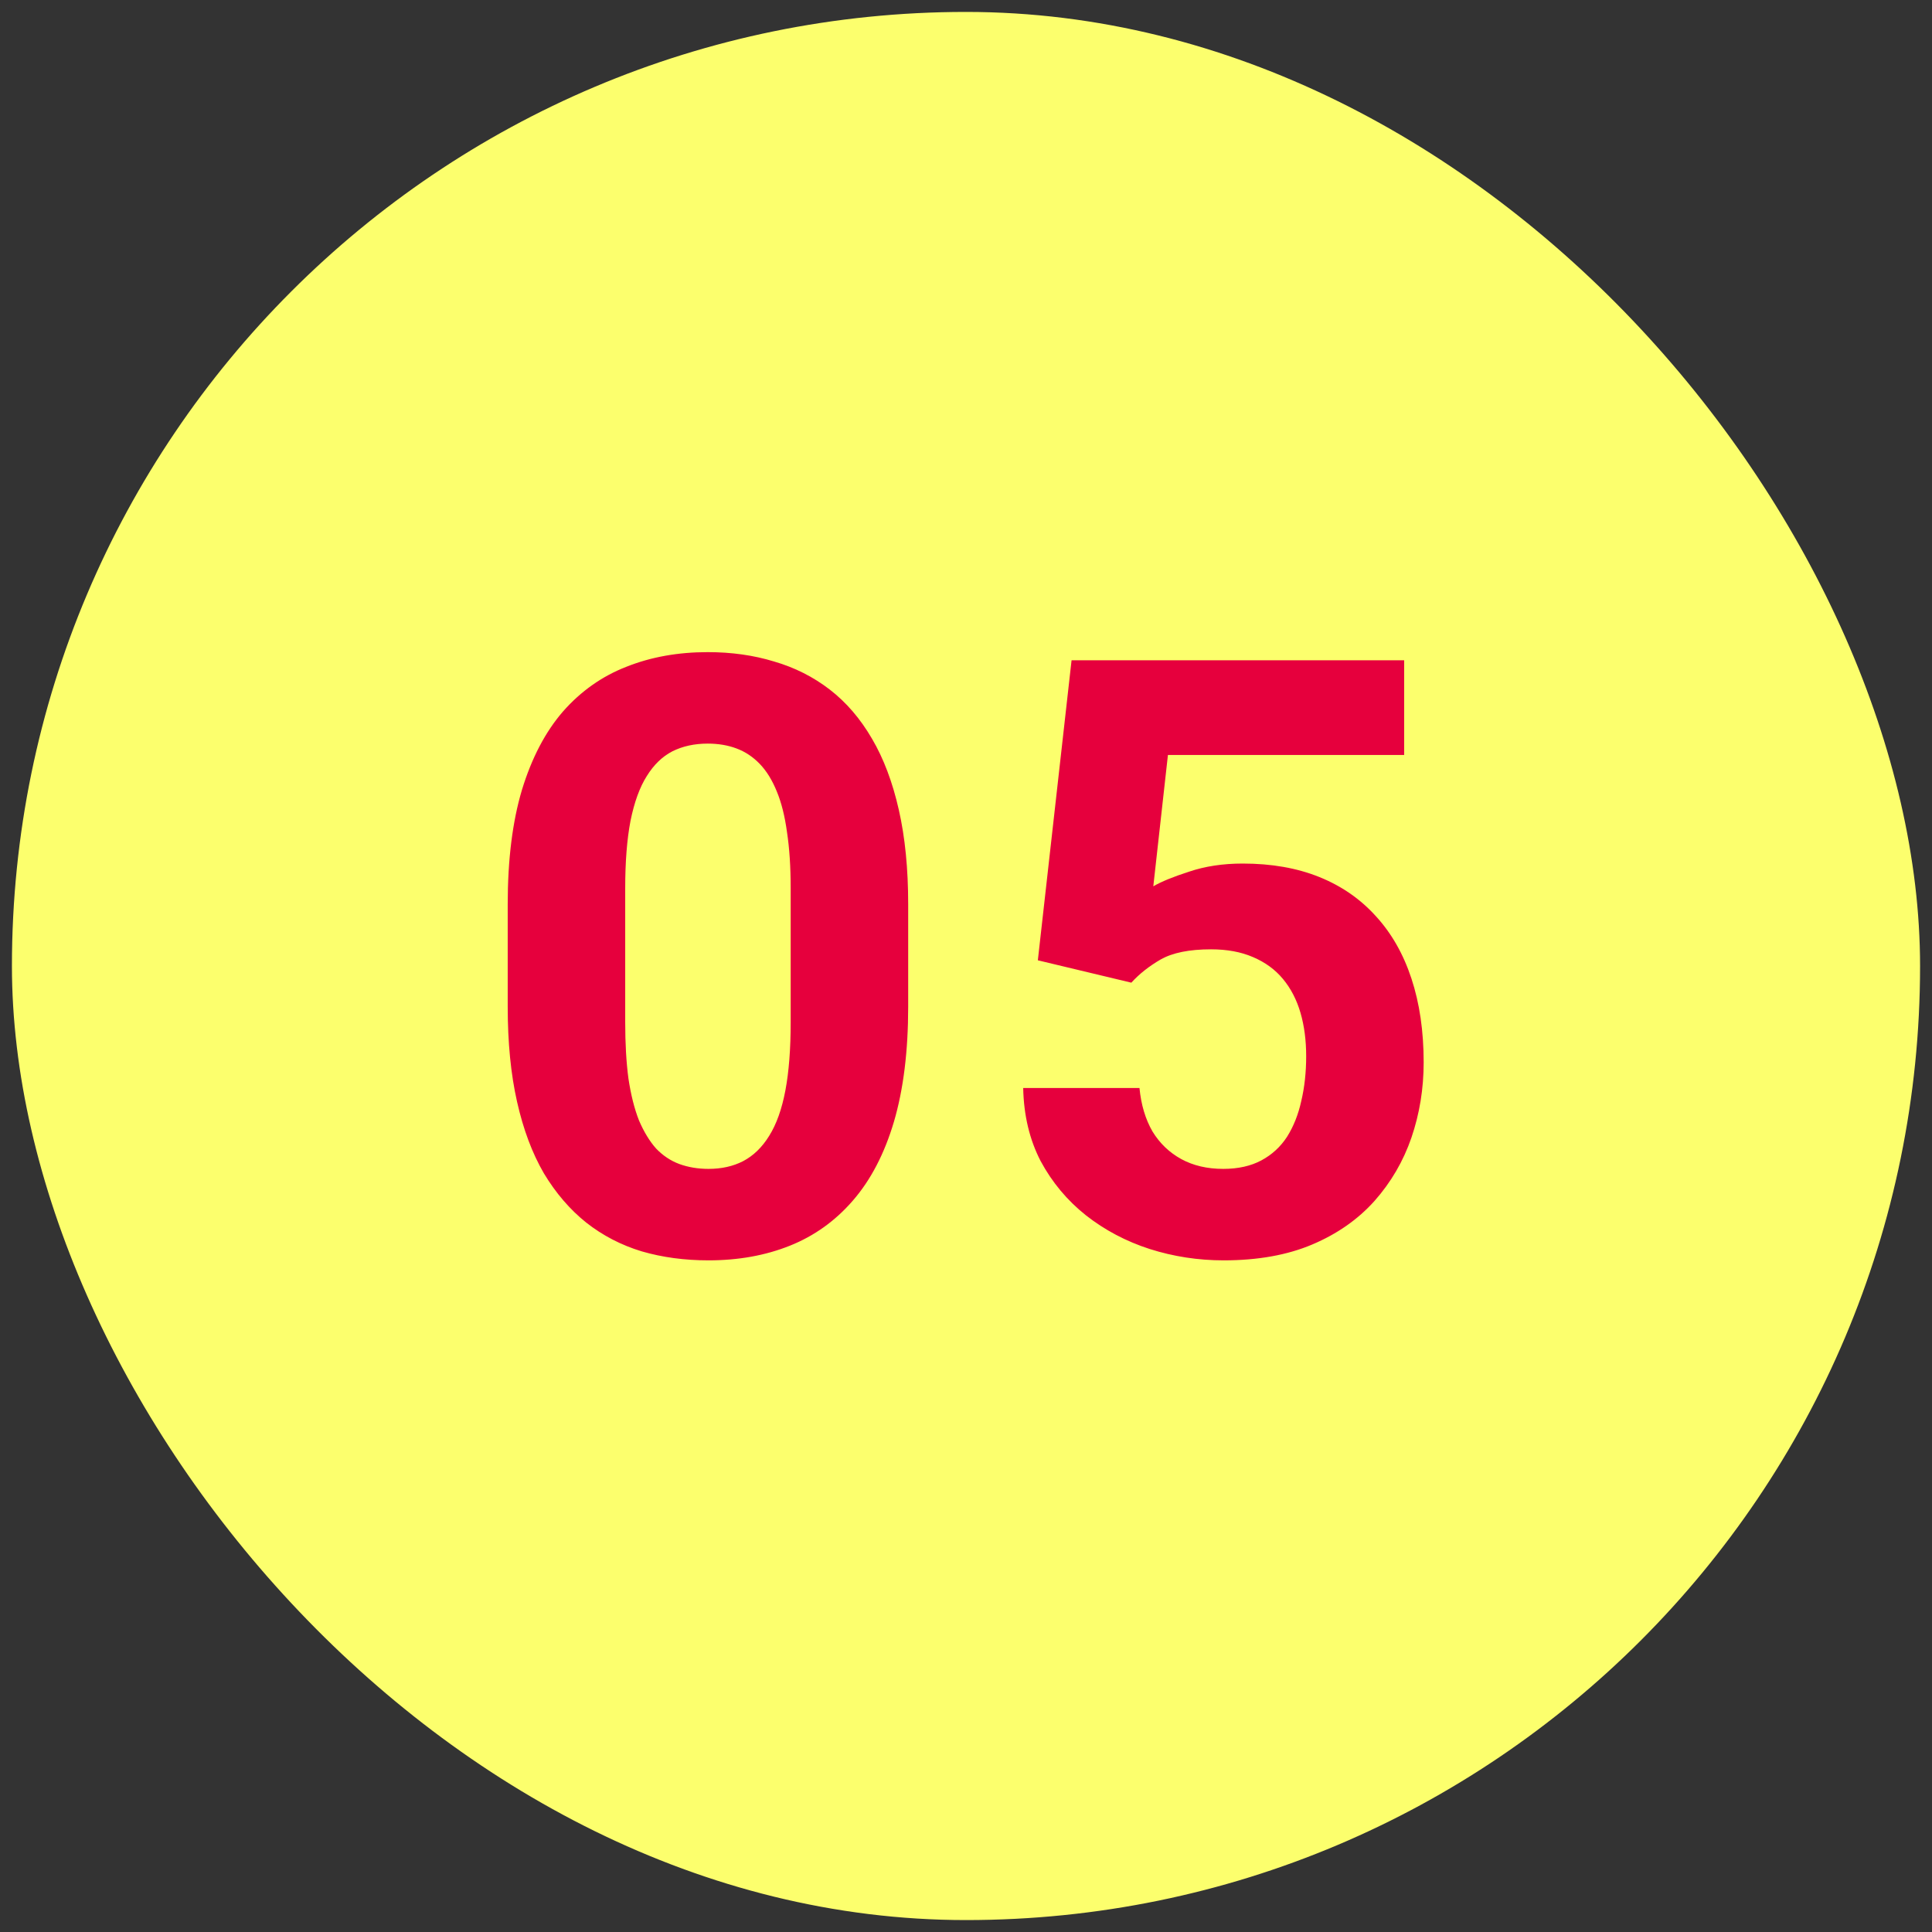
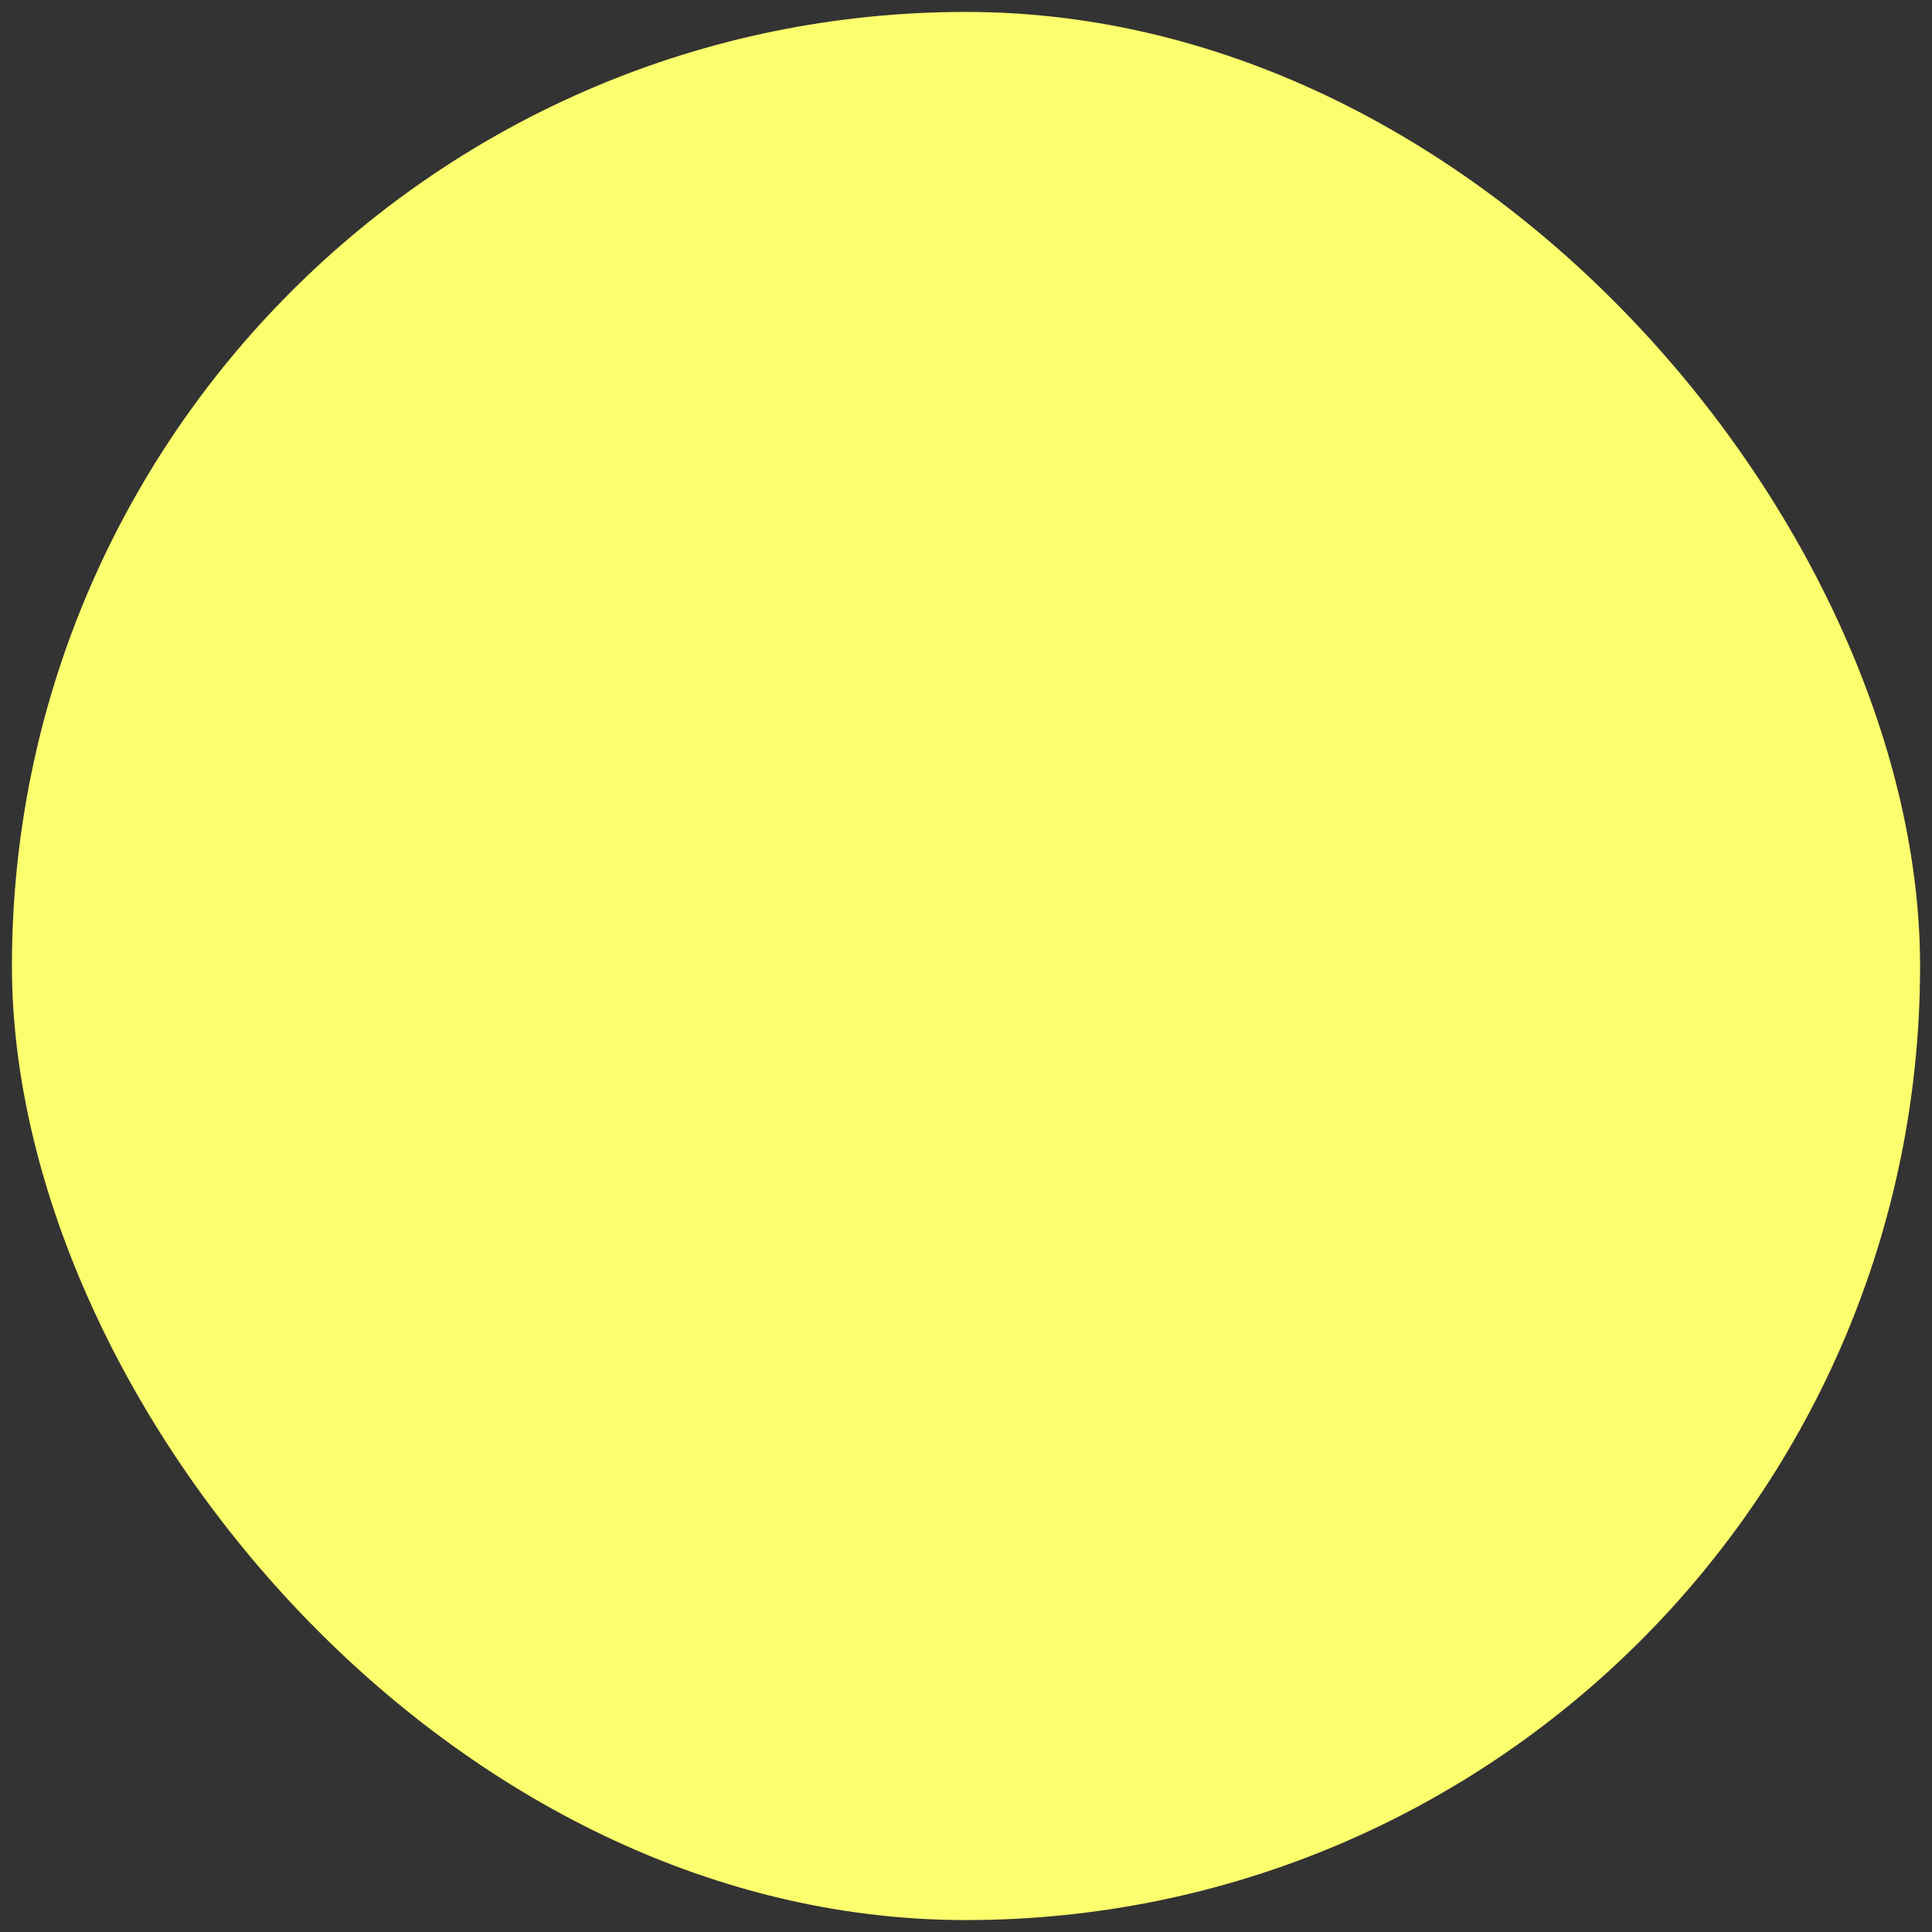
<svg xmlns="http://www.w3.org/2000/svg" width="81" height="81" viewBox="0 0 81 81" fill="none">
  <rect x="0" y="0" width="81" height="81" fill="#333333" stroke="none" />
  <rect x="0.5" y="0.5" width="80" height="80" rx="40" fill="#FCFF6D" />
-   <path d="M38.076 37.909V42.205C38.076 44.068 37.877 45.676 37.479 47.028C37.081 48.369 36.507 49.472 35.757 50.335C35.019 51.188 34.138 51.818 33.115 52.227C32.093 52.636 30.956 52.841 29.706 52.841C28.706 52.841 27.774 52.716 26.911 52.466C26.047 52.205 25.269 51.801 24.576 51.256C23.894 50.71 23.303 50.023 22.803 49.193C22.314 48.352 21.939 47.352 21.678 46.193C21.416 45.034 21.286 43.705 21.286 42.205V37.909C21.286 36.045 21.485 34.449 21.882 33.119C22.291 31.778 22.865 30.682 23.604 29.829C24.354 28.977 25.24 28.352 26.263 27.954C27.286 27.546 28.422 27.341 29.672 27.341C30.672 27.341 31.598 27.472 32.451 27.733C33.314 27.983 34.093 28.375 34.786 28.909C35.479 29.443 36.07 30.131 36.559 30.972C37.047 31.801 37.422 32.795 37.684 33.955C37.945 35.102 38.076 36.42 38.076 37.909ZM33.15 42.852V37.244C33.15 36.347 33.098 35.562 32.996 34.892C32.905 34.222 32.763 33.653 32.57 33.188C32.377 32.71 32.138 32.324 31.854 32.028C31.57 31.733 31.246 31.517 30.882 31.381C30.519 31.244 30.115 31.176 29.672 31.176C29.115 31.176 28.621 31.284 28.189 31.5C27.769 31.716 27.411 32.062 27.115 32.54C26.82 33.006 26.593 33.631 26.434 34.415C26.286 35.188 26.212 36.131 26.212 37.244V42.852C26.212 43.75 26.257 44.54 26.348 45.222C26.451 45.903 26.598 46.489 26.791 46.977C26.996 47.455 27.235 47.847 27.507 48.153C27.791 48.449 28.115 48.665 28.479 48.801C28.854 48.938 29.263 49.006 29.706 49.006C30.252 49.006 30.735 48.898 31.155 48.682C31.587 48.455 31.951 48.102 32.246 47.625C32.553 47.136 32.78 46.5 32.928 45.716C33.076 44.932 33.15 43.977 33.15 42.852ZM47.432 41.199L43.512 40.261L44.926 27.682H58.87V31.653H48.966L48.353 37.159C48.682 36.966 49.182 36.761 49.853 36.545C50.523 36.318 51.273 36.205 52.103 36.205C53.307 36.205 54.375 36.392 55.307 36.767C56.239 37.142 57.029 37.688 57.676 38.403C58.336 39.119 58.836 39.994 59.176 41.028C59.517 42.062 59.688 43.233 59.688 44.54C59.688 45.642 59.517 46.693 59.176 47.693C58.836 48.682 58.319 49.568 57.625 50.352C56.932 51.125 56.063 51.733 55.017 52.176C53.972 52.619 52.733 52.841 51.301 52.841C50.233 52.841 49.199 52.682 48.199 52.364C47.211 52.045 46.319 51.574 45.523 50.949C44.739 50.324 44.108 49.568 43.631 48.682C43.165 47.784 42.921 46.761 42.898 45.614H47.773C47.841 46.318 48.023 46.926 48.319 47.438C48.625 47.938 49.029 48.324 49.529 48.597C50.029 48.869 50.614 49.006 51.285 49.006C51.91 49.006 52.444 48.886 52.887 48.648C53.33 48.409 53.688 48.08 53.961 47.659C54.233 47.227 54.432 46.727 54.557 46.159C54.694 45.58 54.762 44.955 54.762 44.284C54.762 43.614 54.682 43.006 54.523 42.46C54.364 41.915 54.12 41.443 53.79 41.045C53.461 40.648 53.04 40.341 52.529 40.125C52.029 39.909 51.444 39.801 50.773 39.801C49.864 39.801 49.16 39.943 48.66 40.227C48.171 40.511 47.762 40.835 47.432 41.199Z" fill="#E6003D" />
</svg>